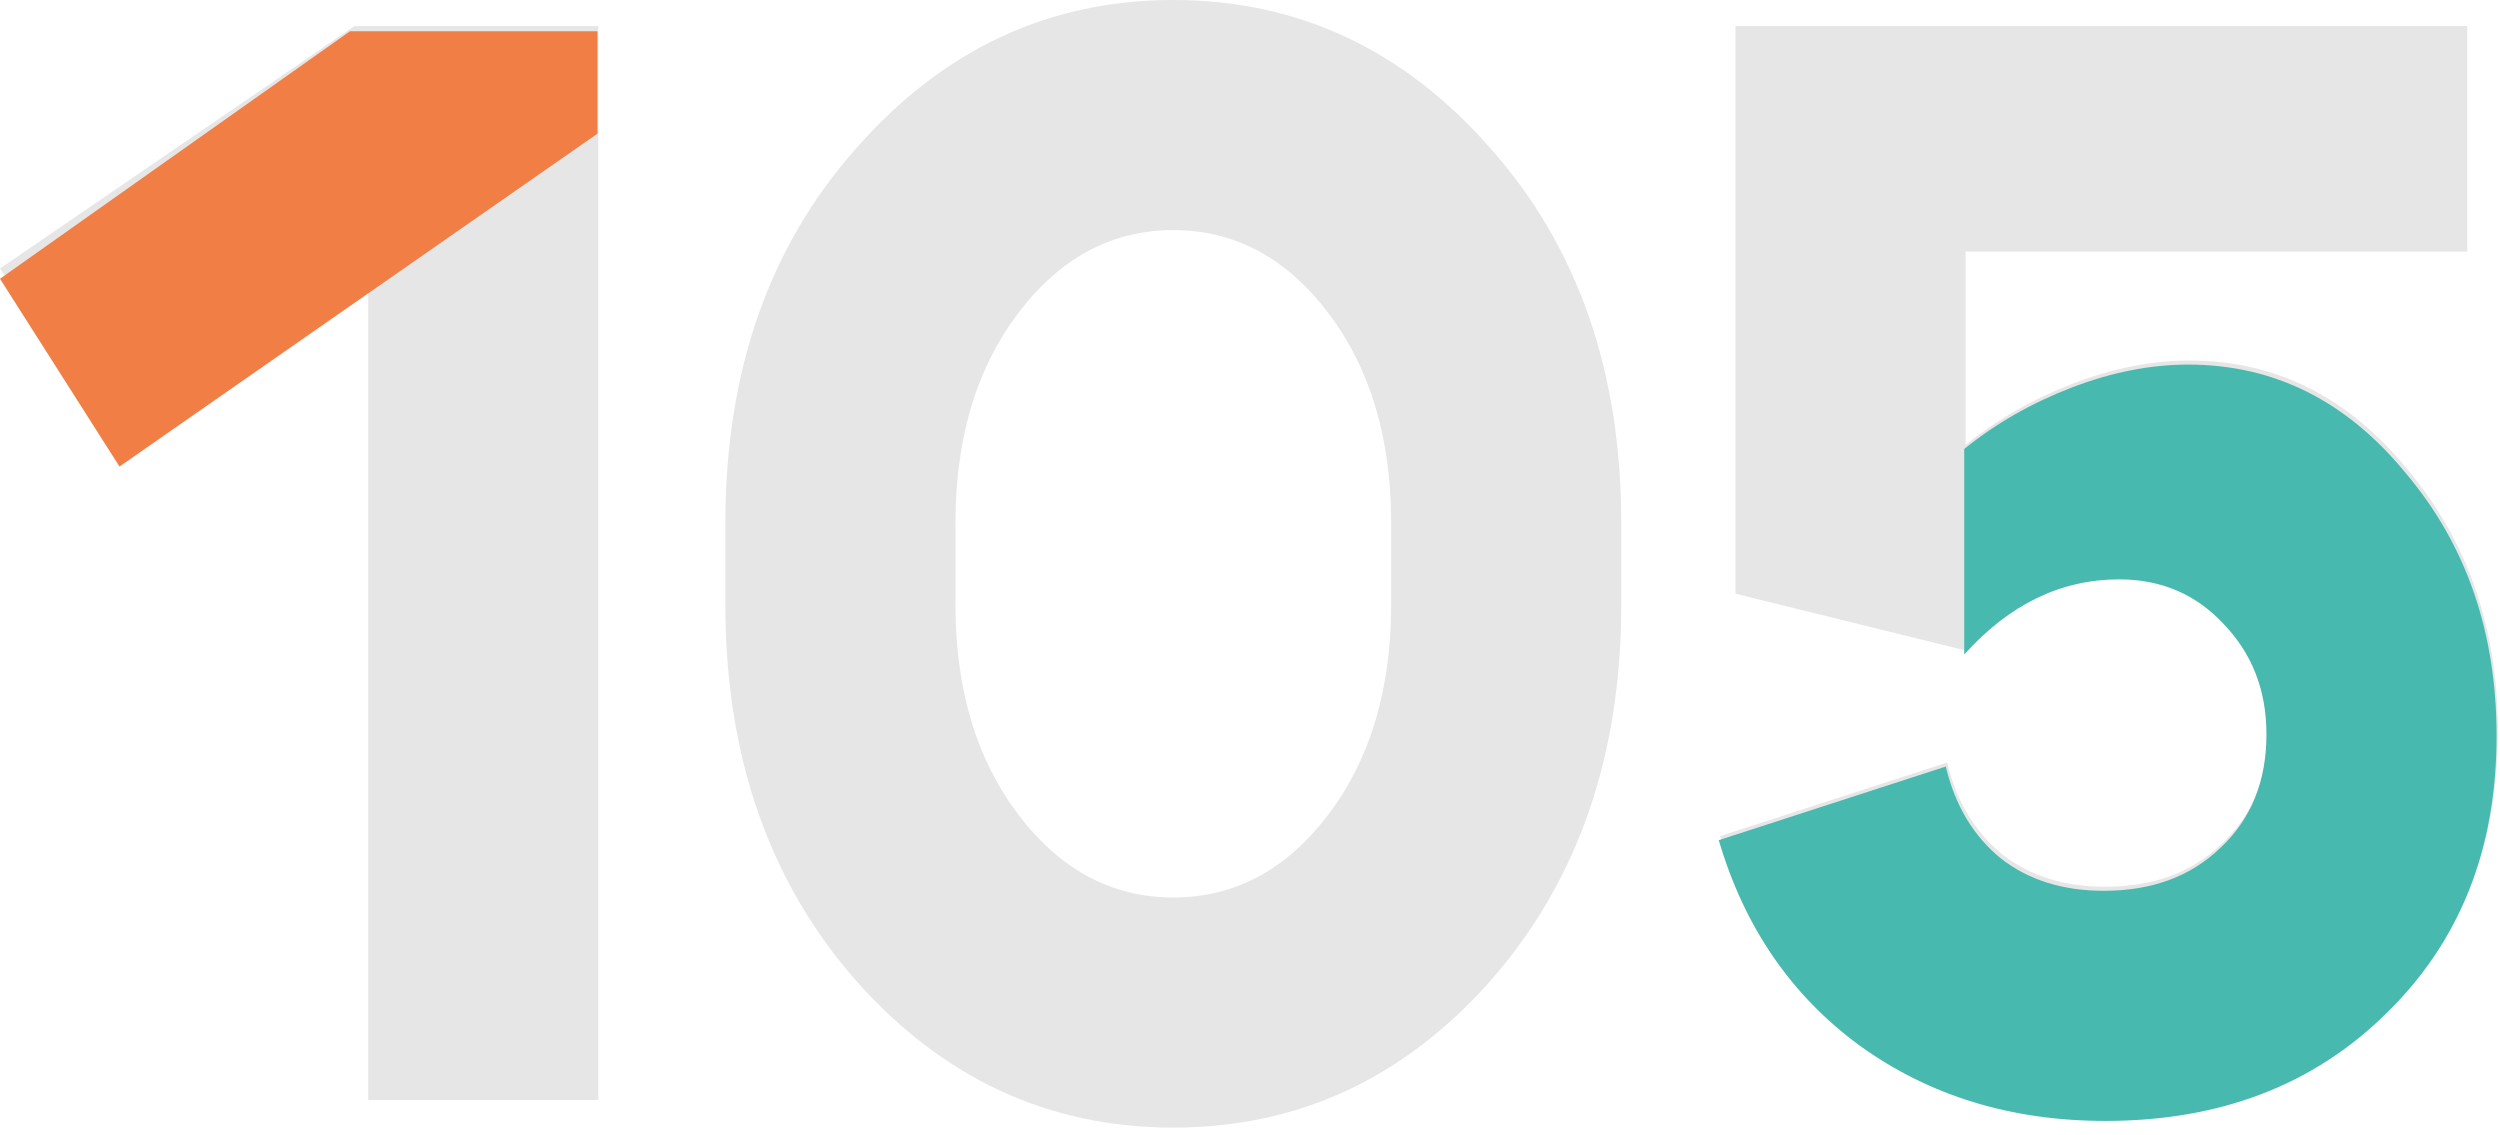
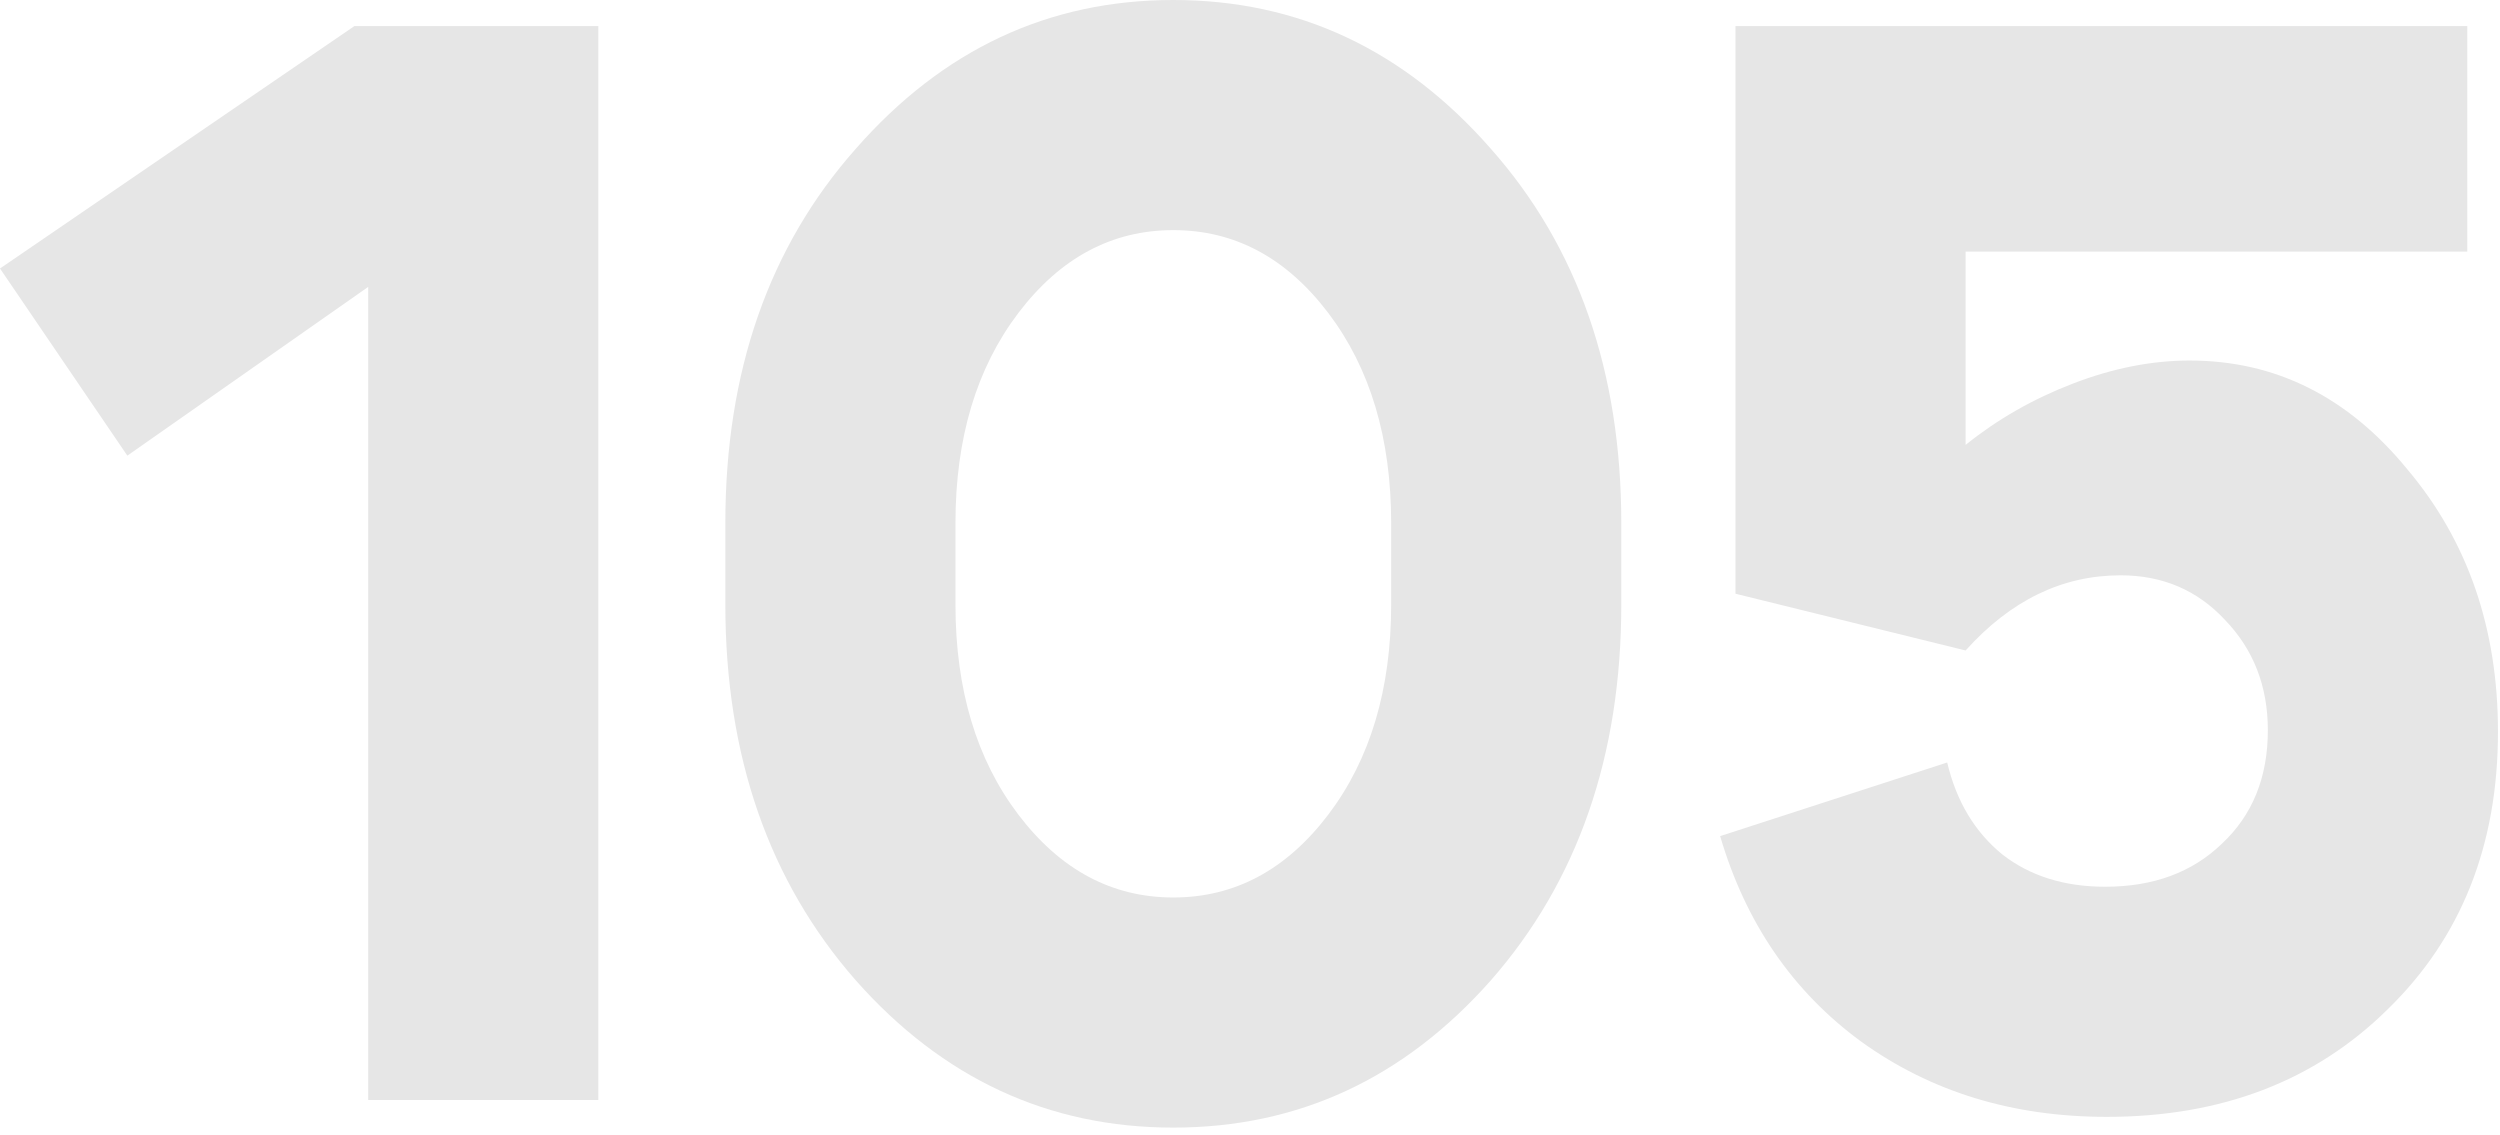
<svg xmlns="http://www.w3.org/2000/svg" width="240" height="109" viewBox="0 0 240 109" fill="none">
  <path d="M57.439 2.504V105.599H35.347V27.541L12.224 43.742L0 25.774L34.021 2.504H57.439Z" fill="#E6E6E6" />
  <path d="M91.725 58.028C91.725 66.177 93.738 72.903 97.763 78.205C101.789 83.507 106.747 86.158 112.638 86.158C118.53 86.158 123.488 83.507 127.514 78.205C131.539 72.903 133.552 66.177 133.552 58.028V50.222C133.552 42.073 131.539 35.347 127.514 30.045C123.488 24.743 118.53 22.092 112.638 22.092C106.747 22.092 101.789 24.743 97.763 30.045C93.738 35.347 91.725 42.073 91.725 50.222V58.028ZM69.633 58.028V50.222C69.633 35.691 73.806 23.712 82.152 14.286C90.498 4.762 100.66 0 112.638 0C124.617 0 134.779 4.762 143.125 14.286C151.471 23.712 155.644 35.691 155.644 50.222V58.028C155.644 72.559 151.471 84.587 143.125 94.111C134.779 103.537 124.617 108.25 112.638 108.25C100.66 108.25 90.498 103.537 82.152 94.111C73.806 84.587 69.633 72.559 69.633 58.028Z" fill="#E6E6E6" />
  <path d="M188.699 42.711C191.743 40.256 195.179 38.292 199.008 36.82C202.838 35.347 206.569 34.611 210.202 34.611C218.449 34.611 225.42 38.096 231.115 45.067C236.908 51.94 239.805 60.335 239.805 70.252C239.805 81.151 236.27 90.037 229.201 96.909C222.229 103.783 213.245 107.219 202.248 107.219C193.215 107.219 185.36 104.813 178.684 100.002C172.105 95.191 167.589 88.613 165.134 80.267L186.931 73.198C187.815 76.929 189.582 79.874 192.233 82.034C194.885 84.096 198.174 85.127 202.101 85.127C206.716 85.127 210.447 83.753 213.294 81.003C216.24 78.254 217.713 74.621 217.713 70.105C217.713 65.883 216.338 62.348 213.589 59.501C210.938 56.653 207.6 55.23 203.574 55.23C197.977 55.23 193.019 57.635 188.699 62.446L166.607 56.997V2.504H236.859V24.154H188.699V42.711Z" fill="#E6E6E6" />
-   <path d="M198.874 37.209C195.045 38.682 191.608 40.646 188.565 43.1V53.889V62.836C192.885 58.025 197.843 55.619 203.44 55.619C207.465 55.619 210.804 57.043 213.455 59.89C216.204 62.737 217.579 66.272 217.579 70.494C217.579 75.011 216.106 78.644 213.16 81.393C210.313 84.142 206.582 85.517 201.967 85.517C198.04 85.517 194.75 84.486 192.099 82.424C189.448 80.264 187.681 77.318 186.797 73.587L165 80.656C167.455 89.002 171.971 95.581 178.55 100.392C185.226 105.203 193.081 107.609 202.114 107.609C213.111 107.609 222.095 104.172 229.066 97.299C236.136 90.426 239.67 81.54 239.67 70.641C239.67 60.725 236.774 52.33 230.981 45.457C225.286 38.486 218.315 35 210.067 35C206.434 35 202.703 35.736 198.874 37.209Z" fill="#48B9AE" />
-   <path d="M11.471 44.787L0 26.761L33.594 3H57.355V12.832L11.471 44.787Z" fill="#F07E45" />
</svg>